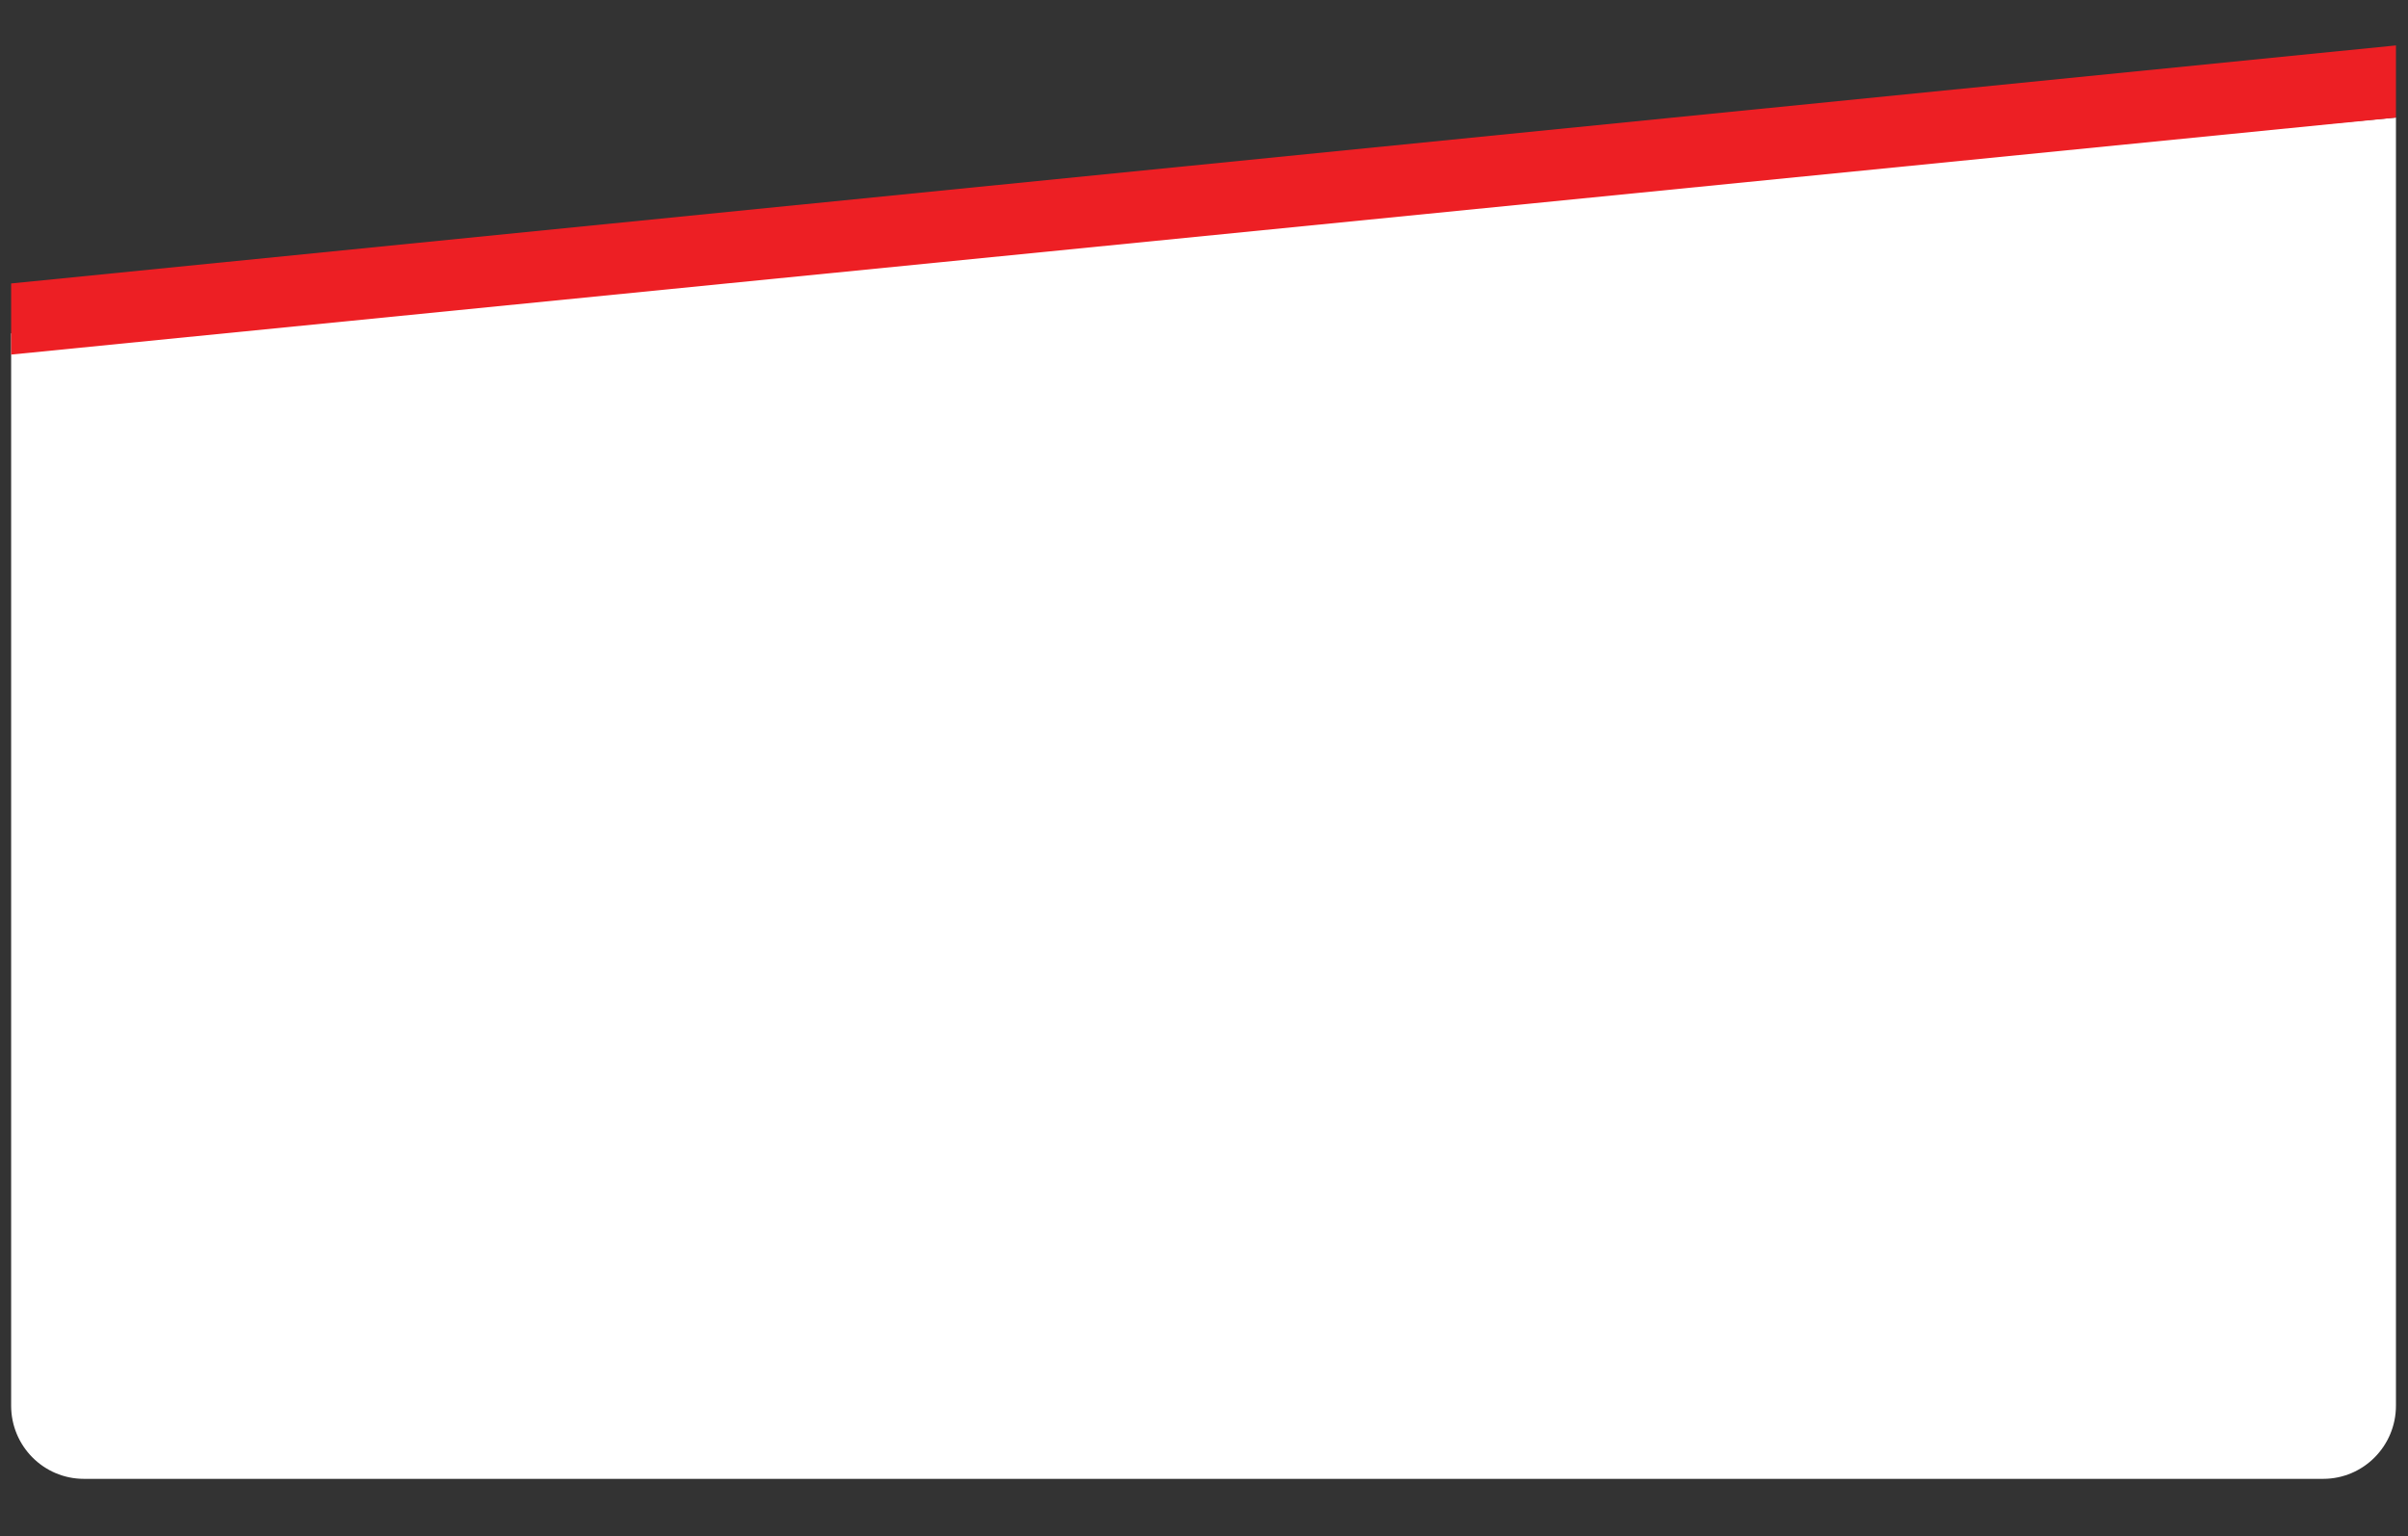
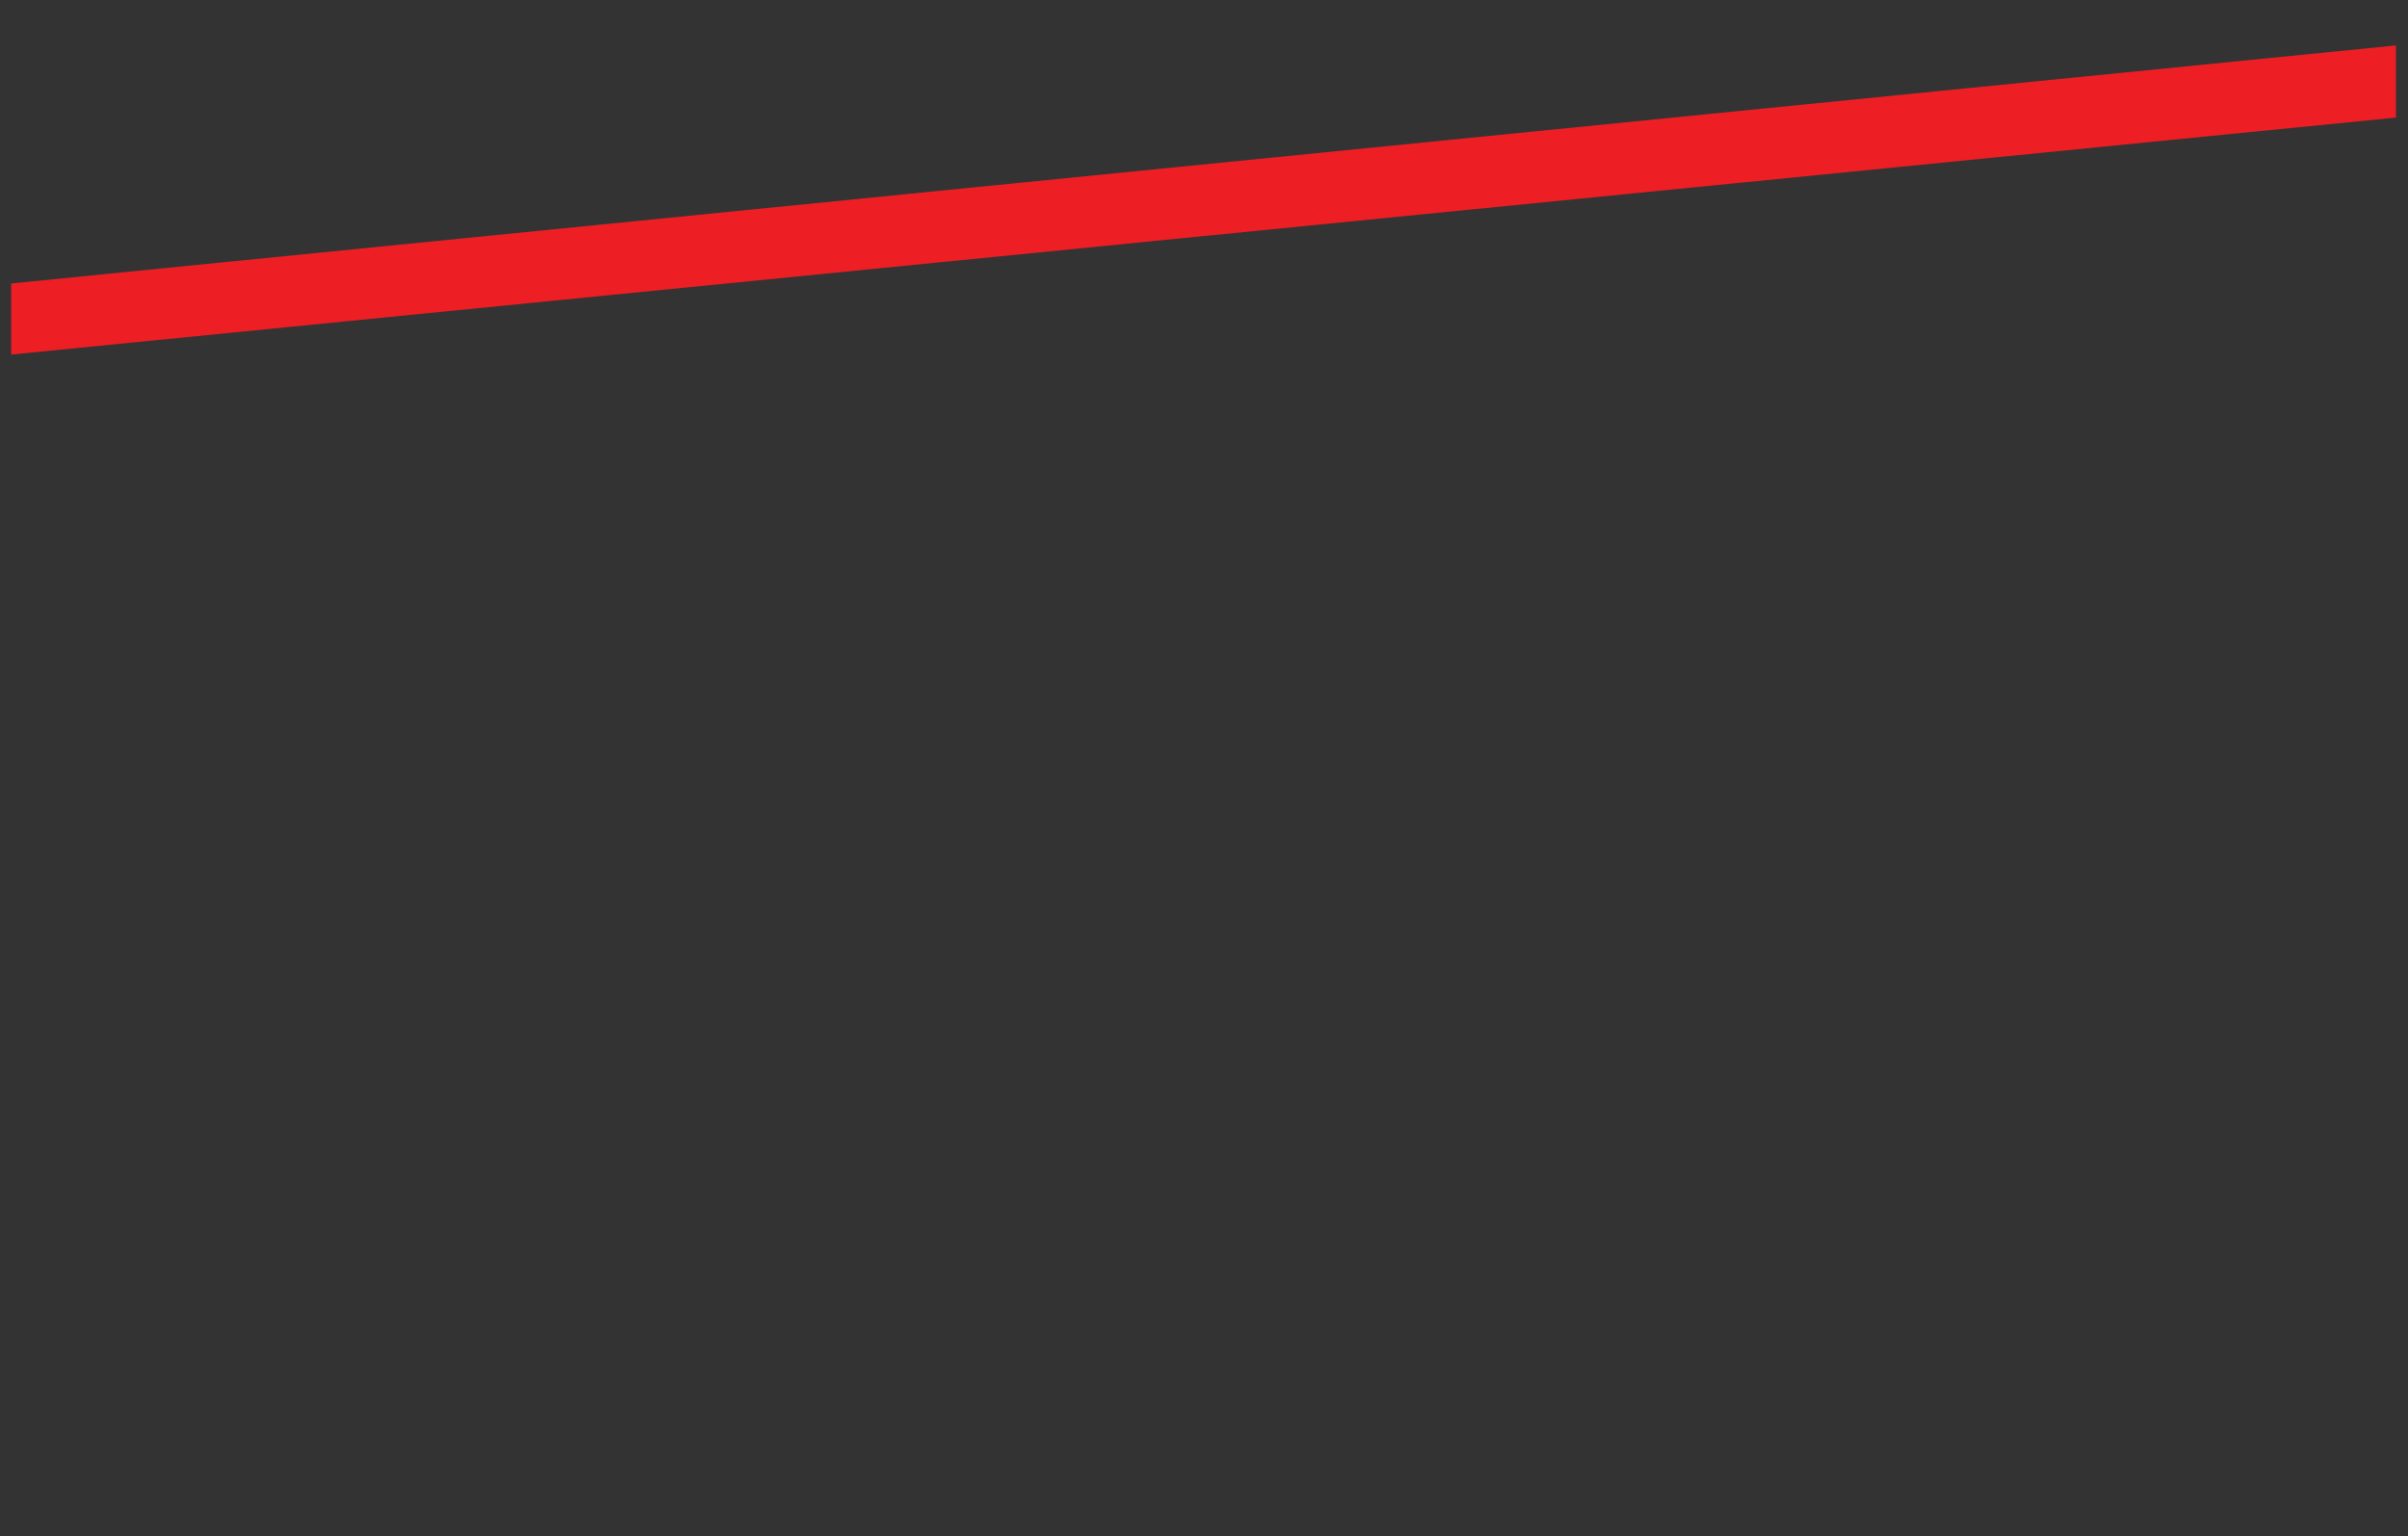
<svg xmlns="http://www.w3.org/2000/svg" id="Layer_1" x="0px" y="0px" width="478px" height="305px" viewBox="0 0 478 305" xml:space="preserve">
  <rect x="0" y="0" width="478" height="305" fill="#333333" stroke="none" />
-   <path fill="#FFFFFF" d="M475.608,279.085c0,8.025-6.467,14.531-14.442,14.531H16.653c-7.977,0-14.443-6.506-14.443-14.531V66.191 l0,0l473.398-42.849v57.952V279.085z" />
  <polygon fill="#ED1F24" points="2.21,70.4 2.21,56.278 475.608,9.017 475.608,23.343 " />
</svg>